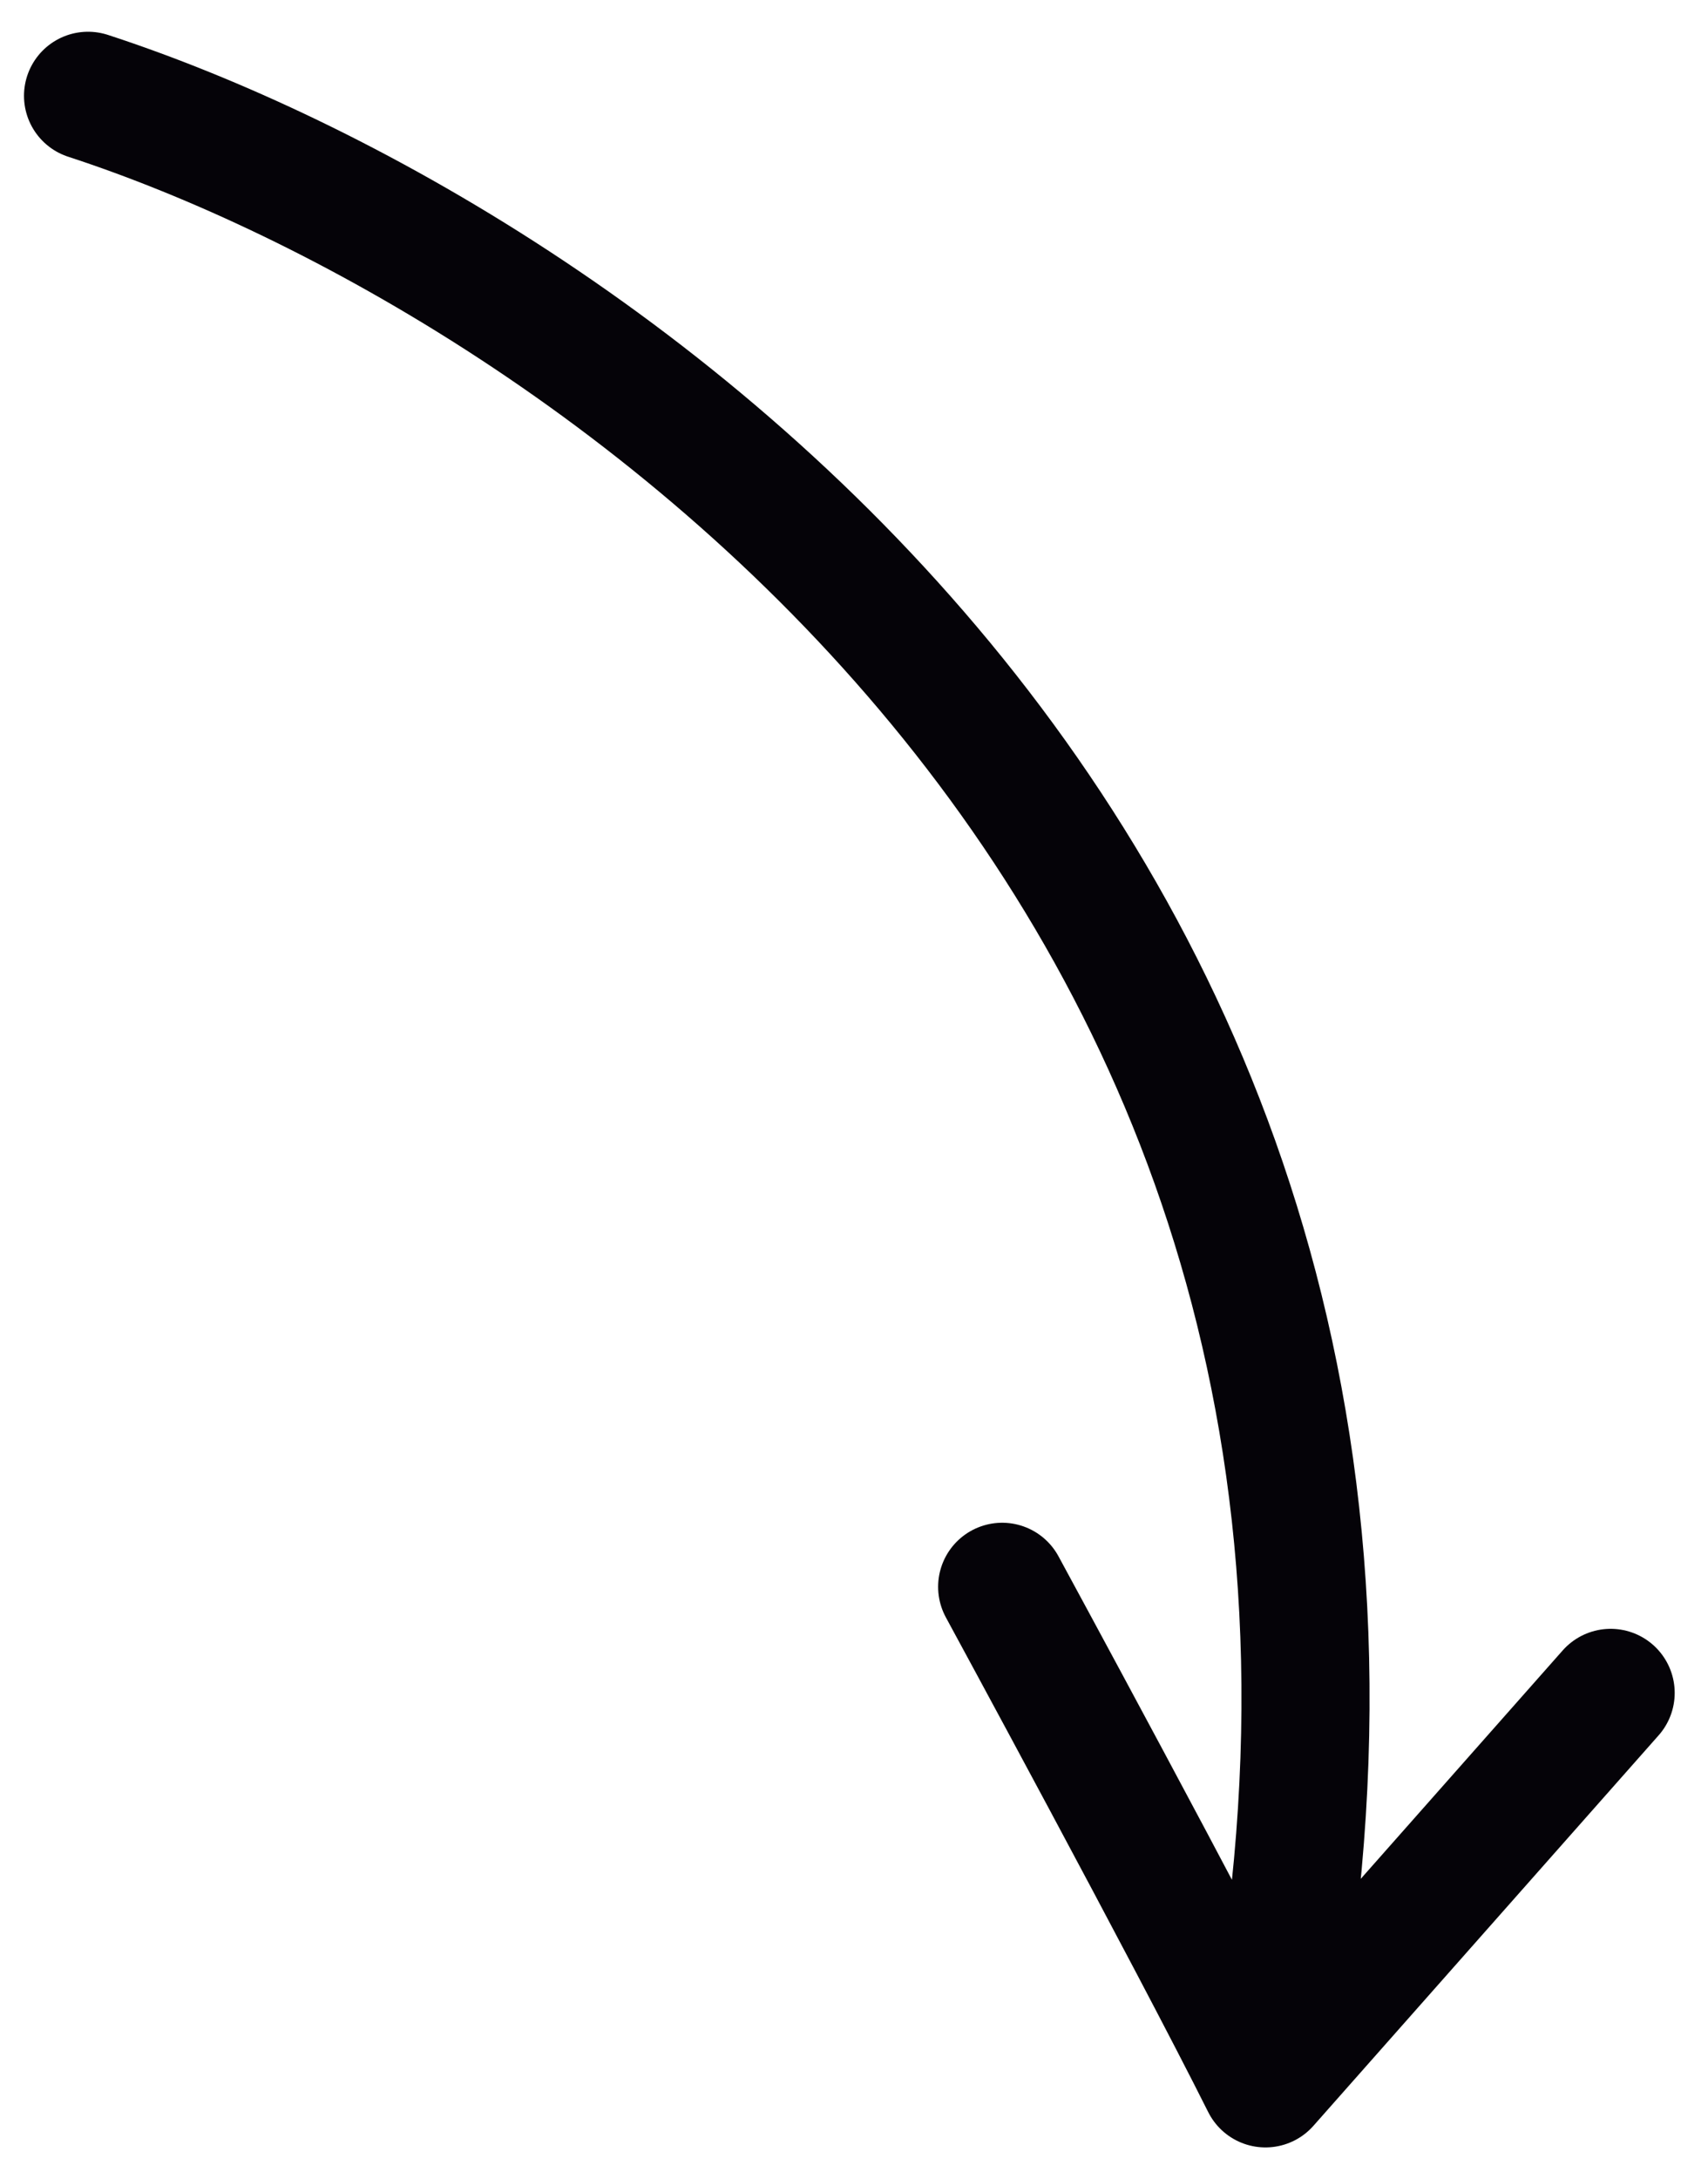
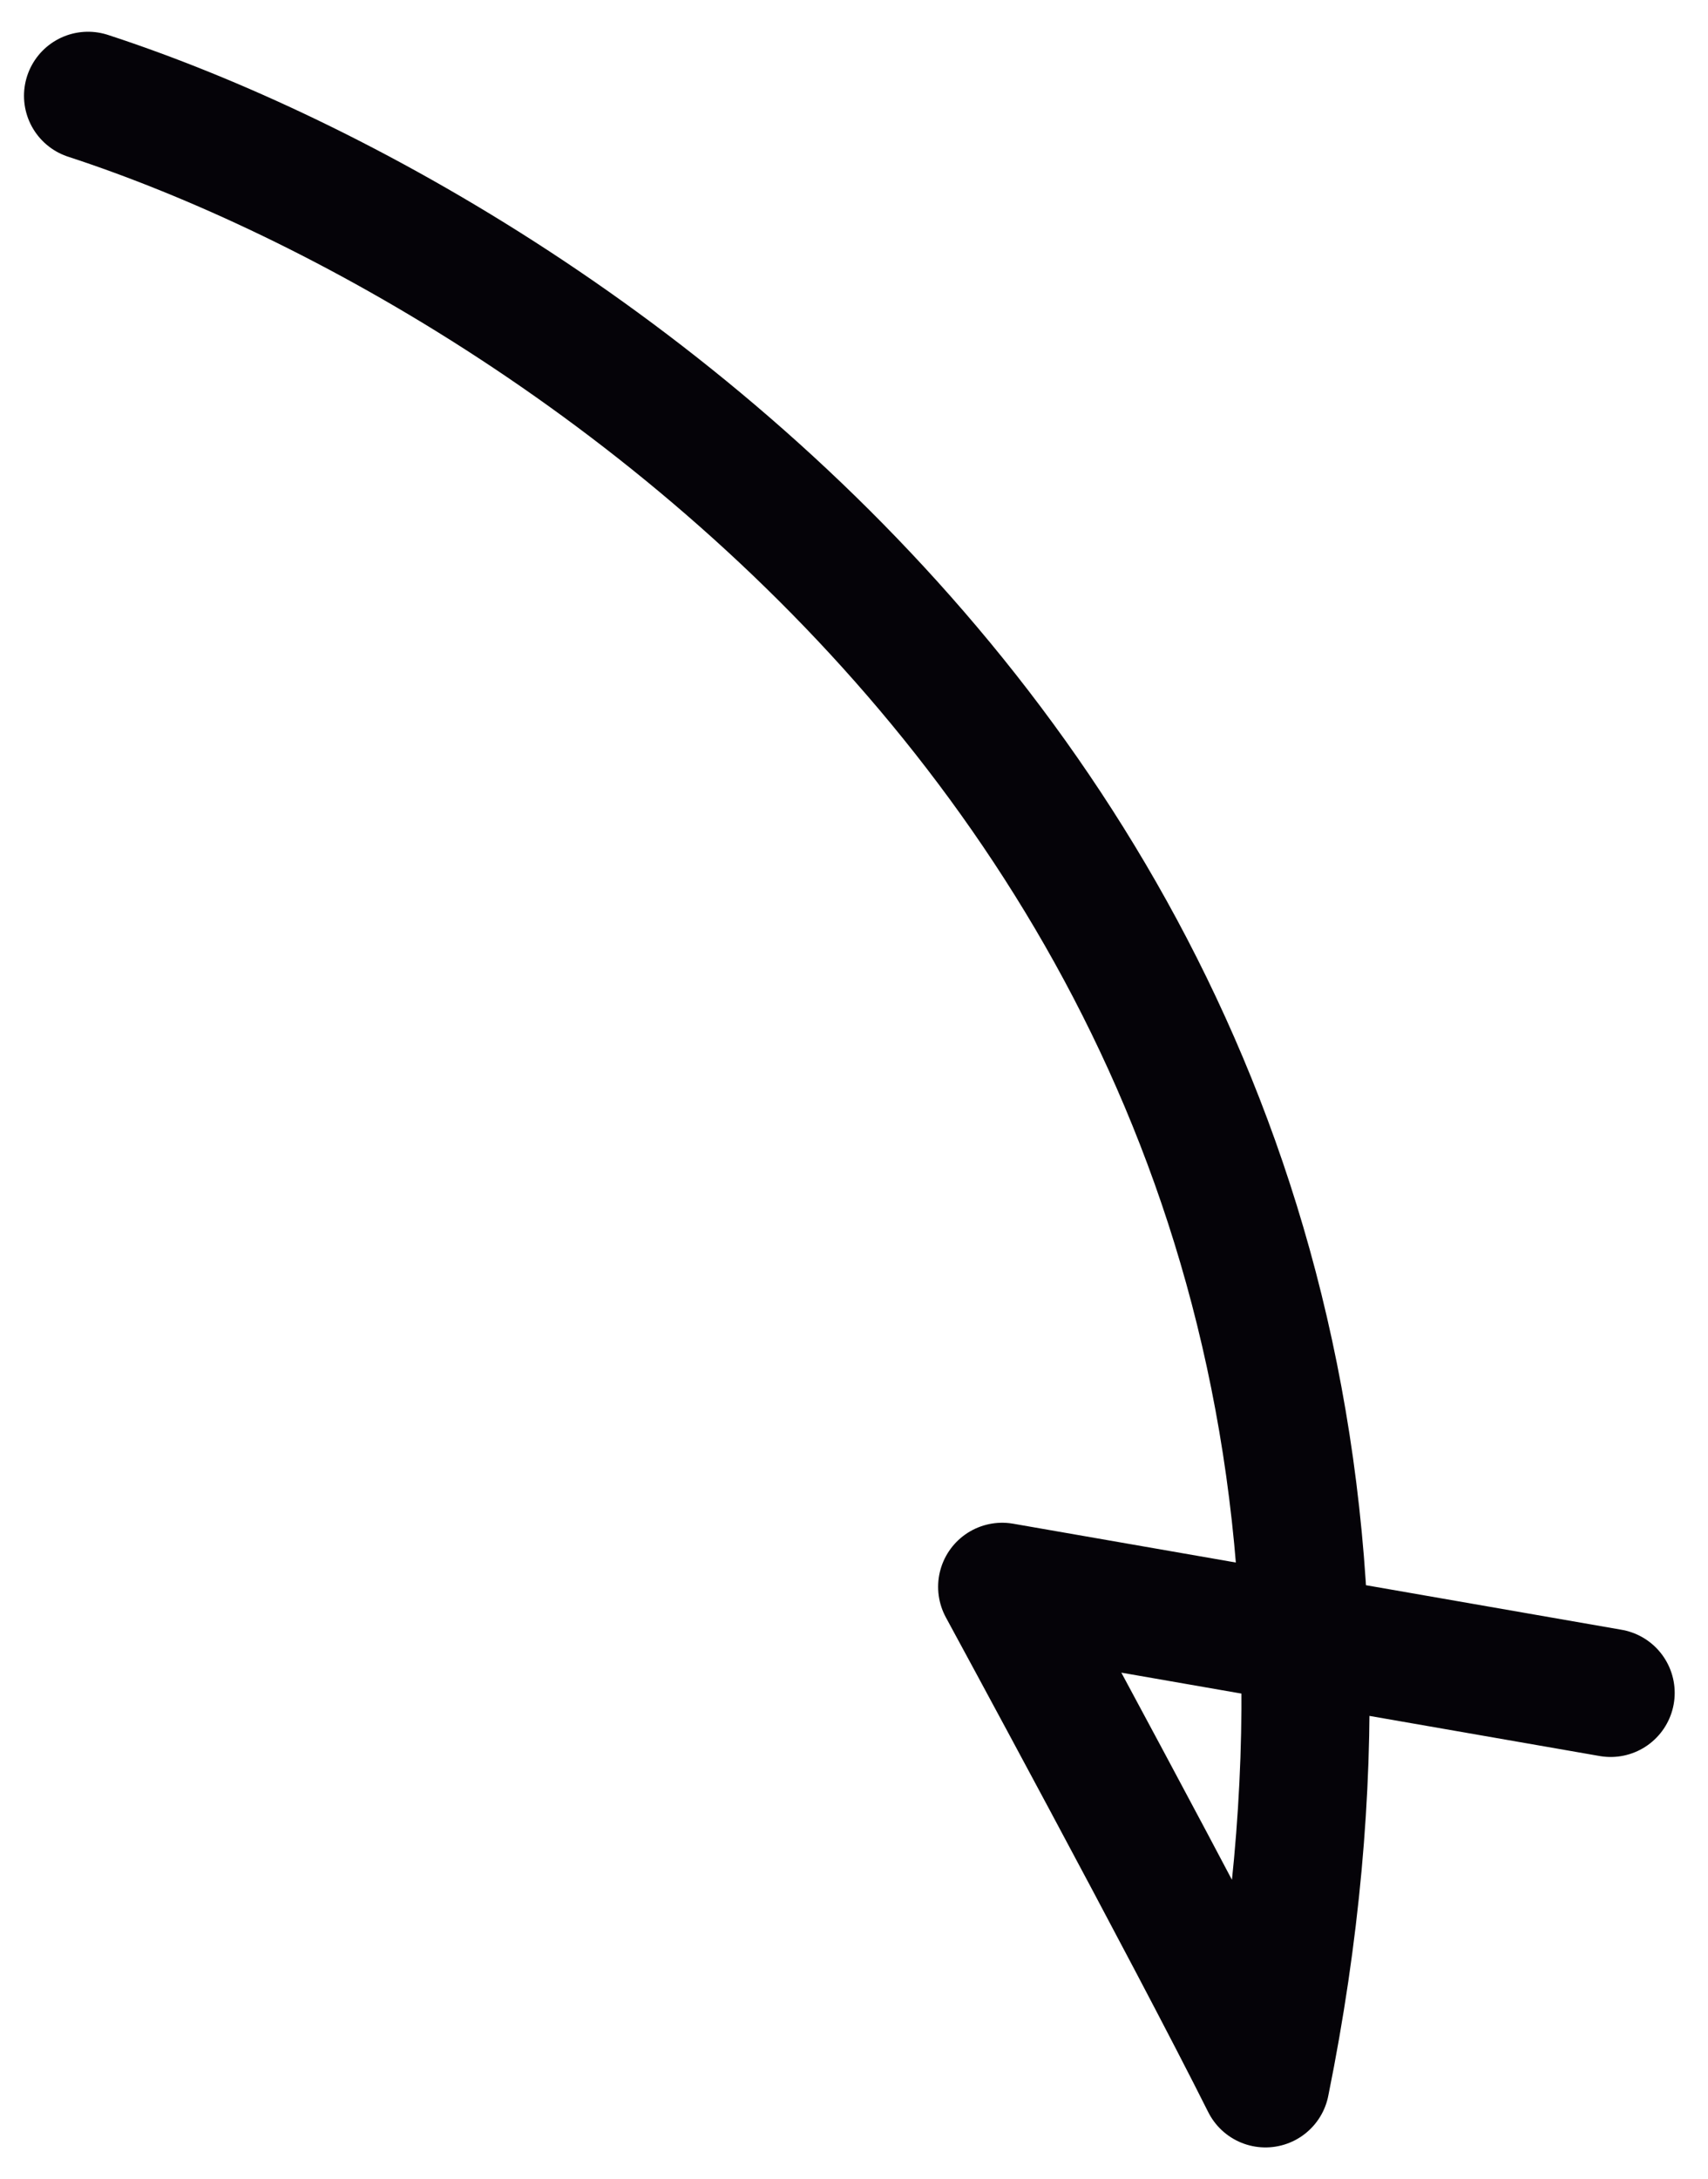
<svg xmlns="http://www.w3.org/2000/svg" width="40" height="51" viewBox="0 0 40 51" fill="none">
-   <path d="M2.062 2.243C13.631 6.017 35.342 20.605 29.636 48.769M29.636 48.769C27.887 45.276 23.47 37.146 23.47 37.146M29.636 48.769L37.72 39.629" stroke="#050308" stroke-width="3" stroke-linecap="round" stroke-linejoin="round" />
+   <path d="M2.062 2.243C13.631 6.017 35.342 20.605 29.636 48.769M29.636 48.769C27.887 45.276 23.47 37.146 23.47 37.146L37.72 39.629" stroke="#050308" stroke-width="3" stroke-linecap="round" stroke-linejoin="round" />
</svg>